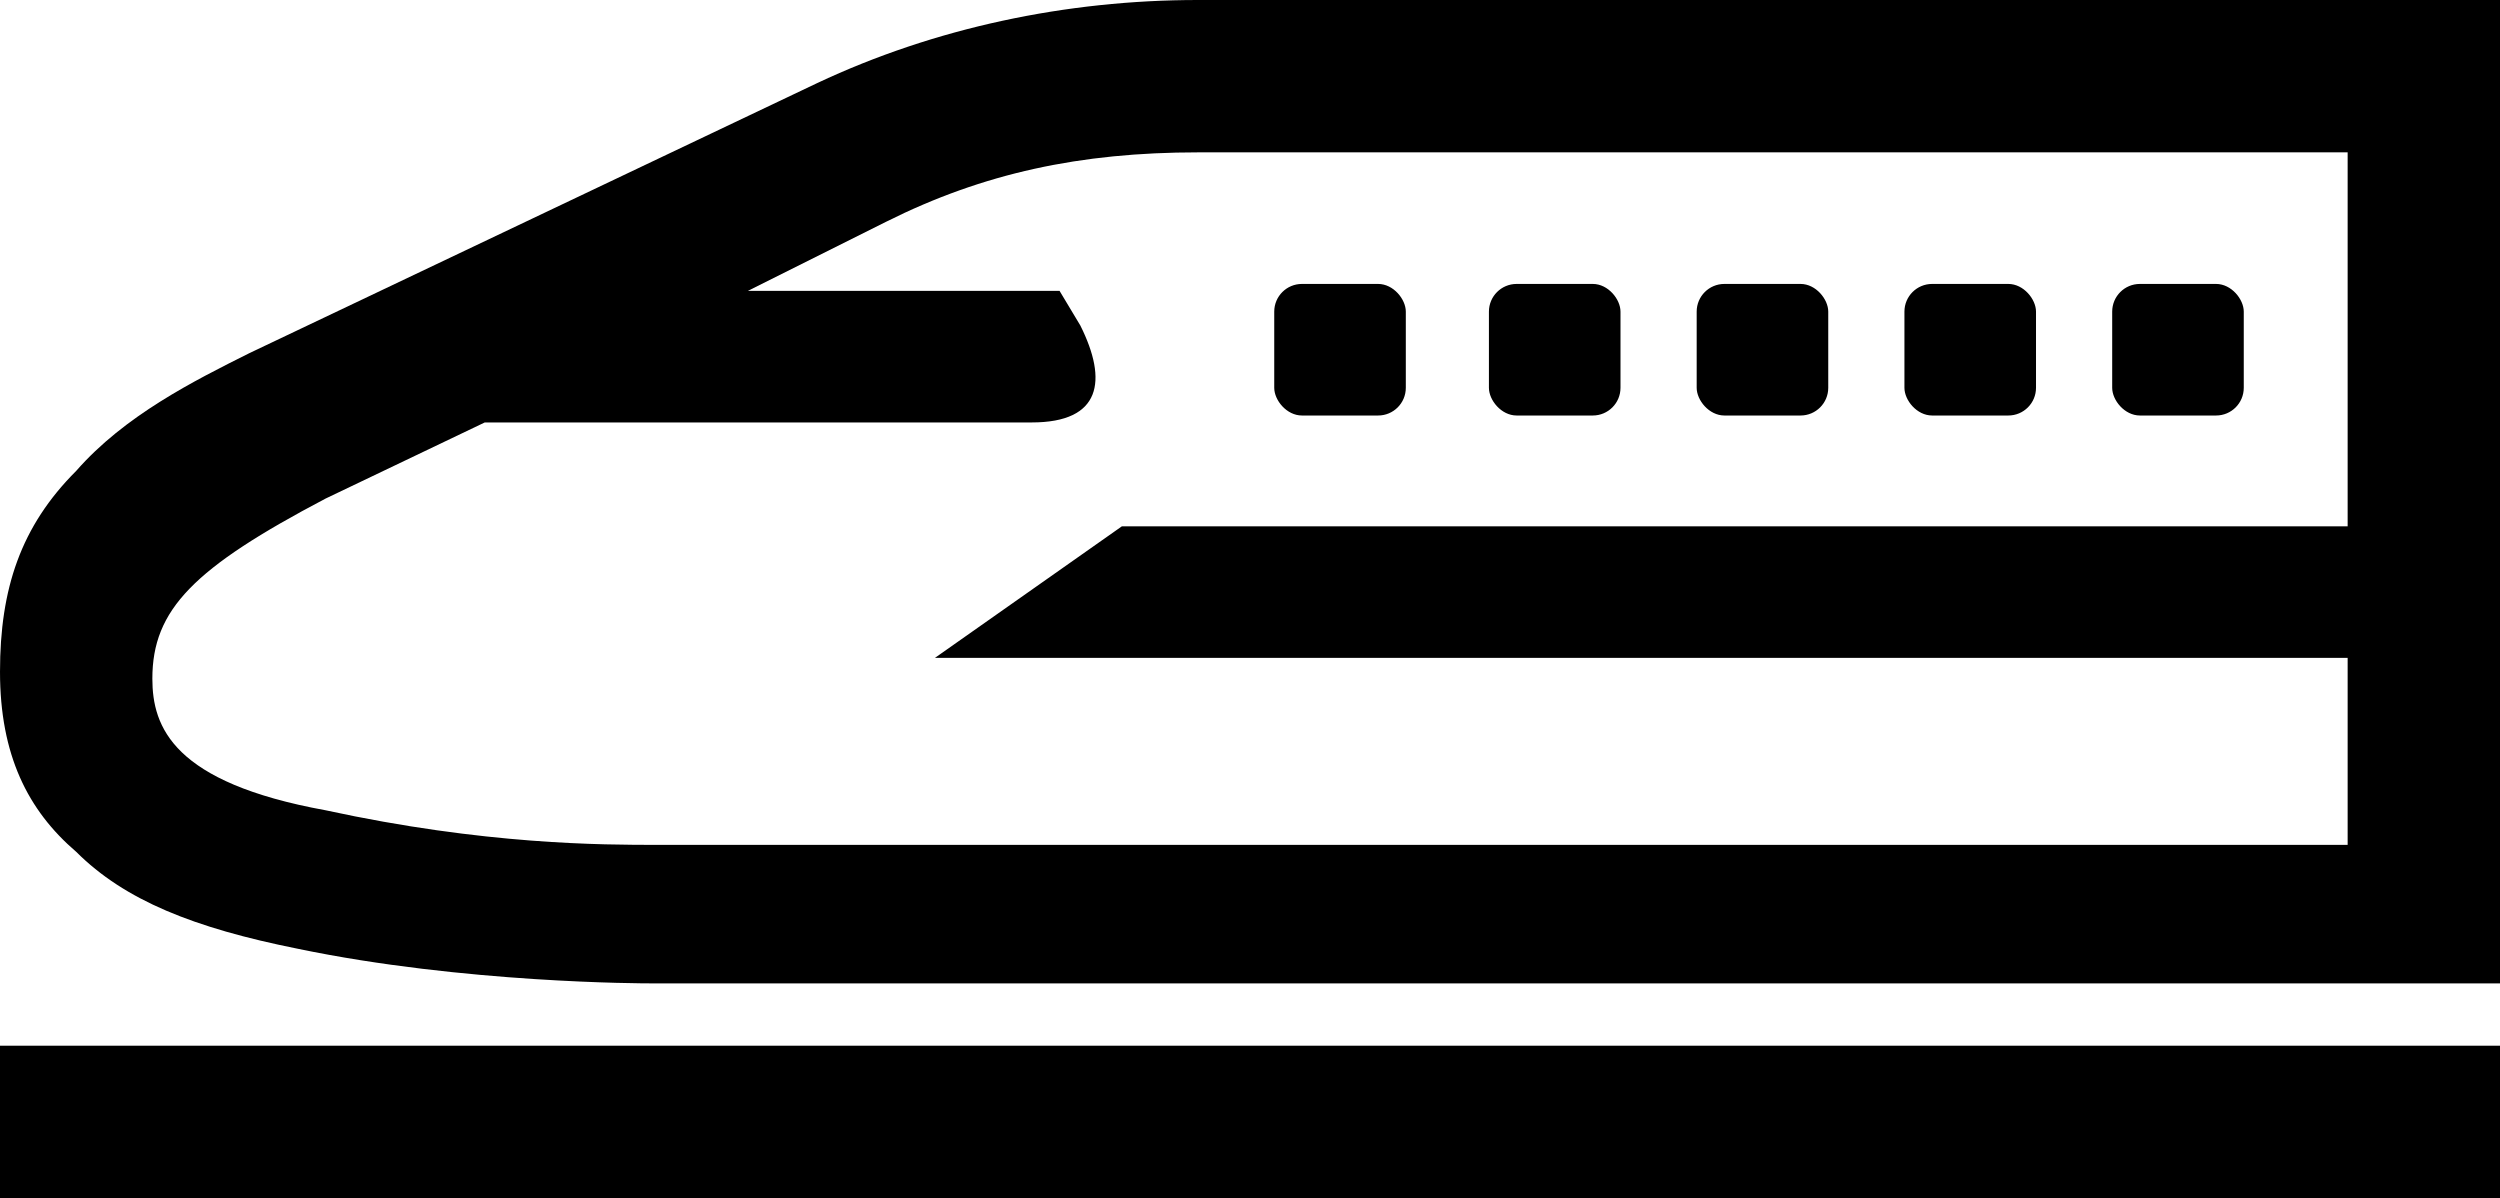
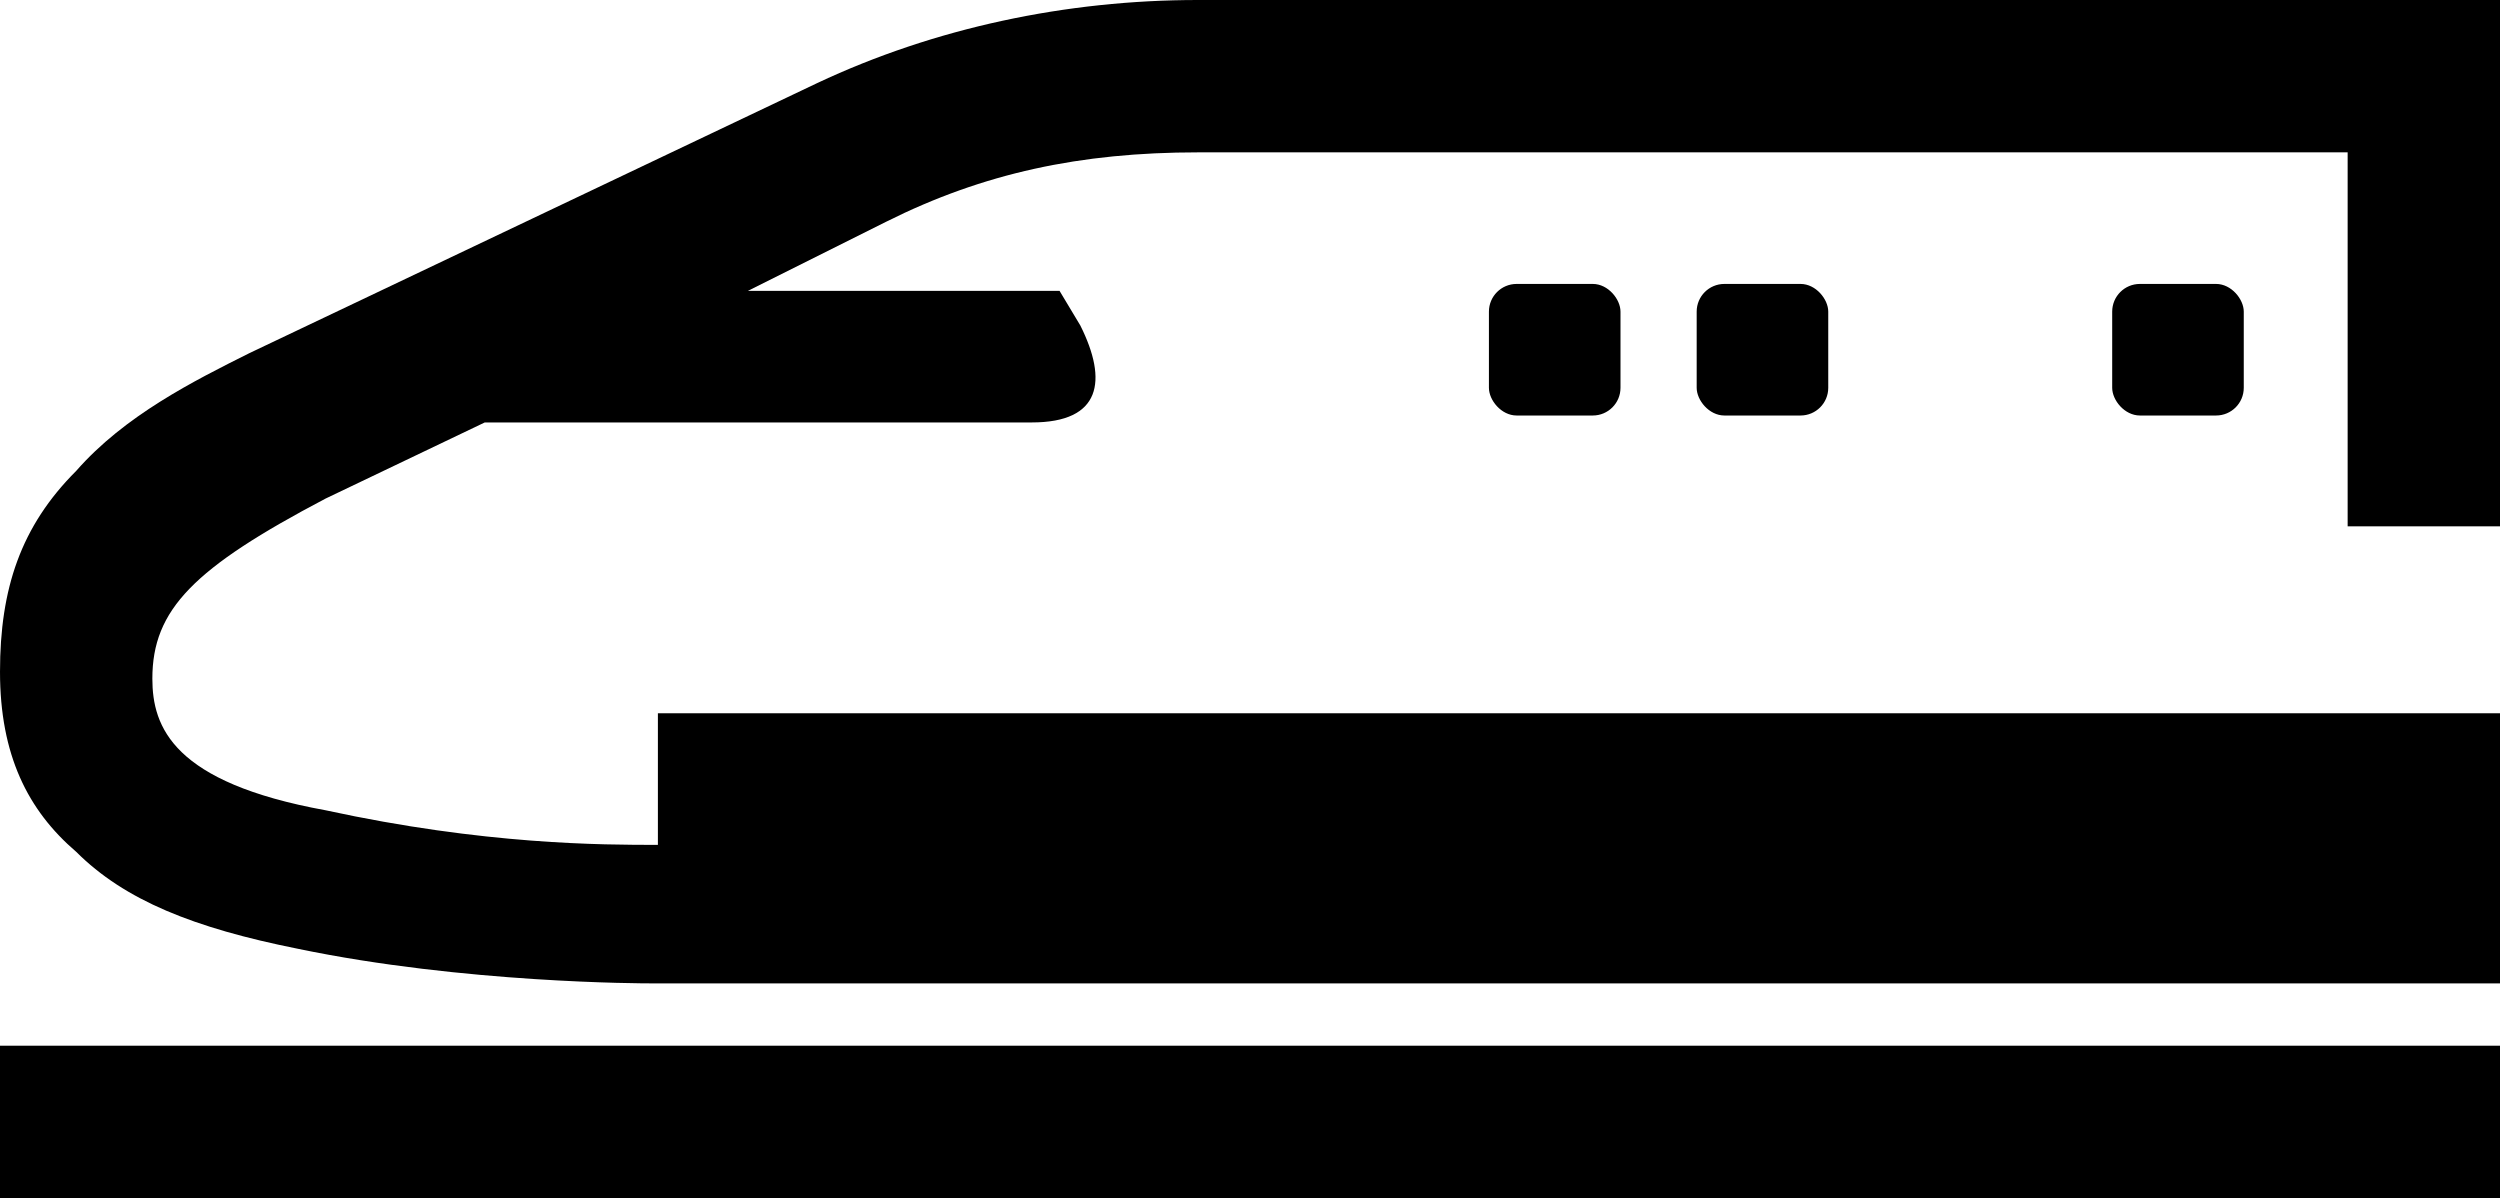
<svg xmlns="http://www.w3.org/2000/svg" id="_レイヤー_2" data-name="レイヤー 2" viewBox="0 0 3.61 1.73">
  <g id="text">
    <g id="icon">
-       <path d="m1.73,0c-.19,0-.38.04-.55.12l-.82.39h0c-.08.04-.18.09-.25.17-.08.08-.11.17-.11.29s.04.2.11.26c.07.07.17.11.32.14.24.05.5.05.51.05h2.67V0h-1.88Zm-.78,1.22c-.08,0-.25,0-.48-.05-.22-.04-.25-.12-.25-.19,0-.1.06-.16.25-.26l.23-.11h.79c.1,0,.11-.06.07-.14l-.03-.05h-.45l.2-.1c.14-.07.28-.1.45-.1h1.66v.54h-1.77l-.27.19h2.04v.27H.95Z" />
+       <path d="m1.73,0c-.19,0-.38.04-.55.12l-.82.39h0c-.08.04-.18.09-.25.17-.08.08-.11.17-.11.29s.04.2.11.26c.07.07.17.11.32.14.24.05.5.05.51.05h2.67V0h-1.88Zm-.78,1.22c-.08,0-.25,0-.48-.05-.22-.04-.25-.12-.25-.19,0-.1.06-.16.25-.26l.23-.11h.79c.1,0,.11-.06.07-.14l-.03-.05h-.45l.2-.1c.14-.07.28-.1.45-.1h1.66v.54h-1.77h2.04v.27H.95Z" />
      <rect x="2.15" y=".41" width=".19" height=".19" rx=".04" ry=".04" />
-       <rect x="1.84" y=".41" width=".19" height=".19" rx=".04" ry=".04" />
      <rect x="2.45" y=".41" width=".19" height=".19" rx=".04" ry=".04" />
-       <rect x="2.75" y=".41" width=".19" height=".19" rx=".04" ry=".04" />
      <rect x="3.05" y=".41" width=".19" height=".19" rx=".04" ry=".04" />
      <rect y="1.51" width="3.61" height=".22" />
    </g>
  </g>
</svg>